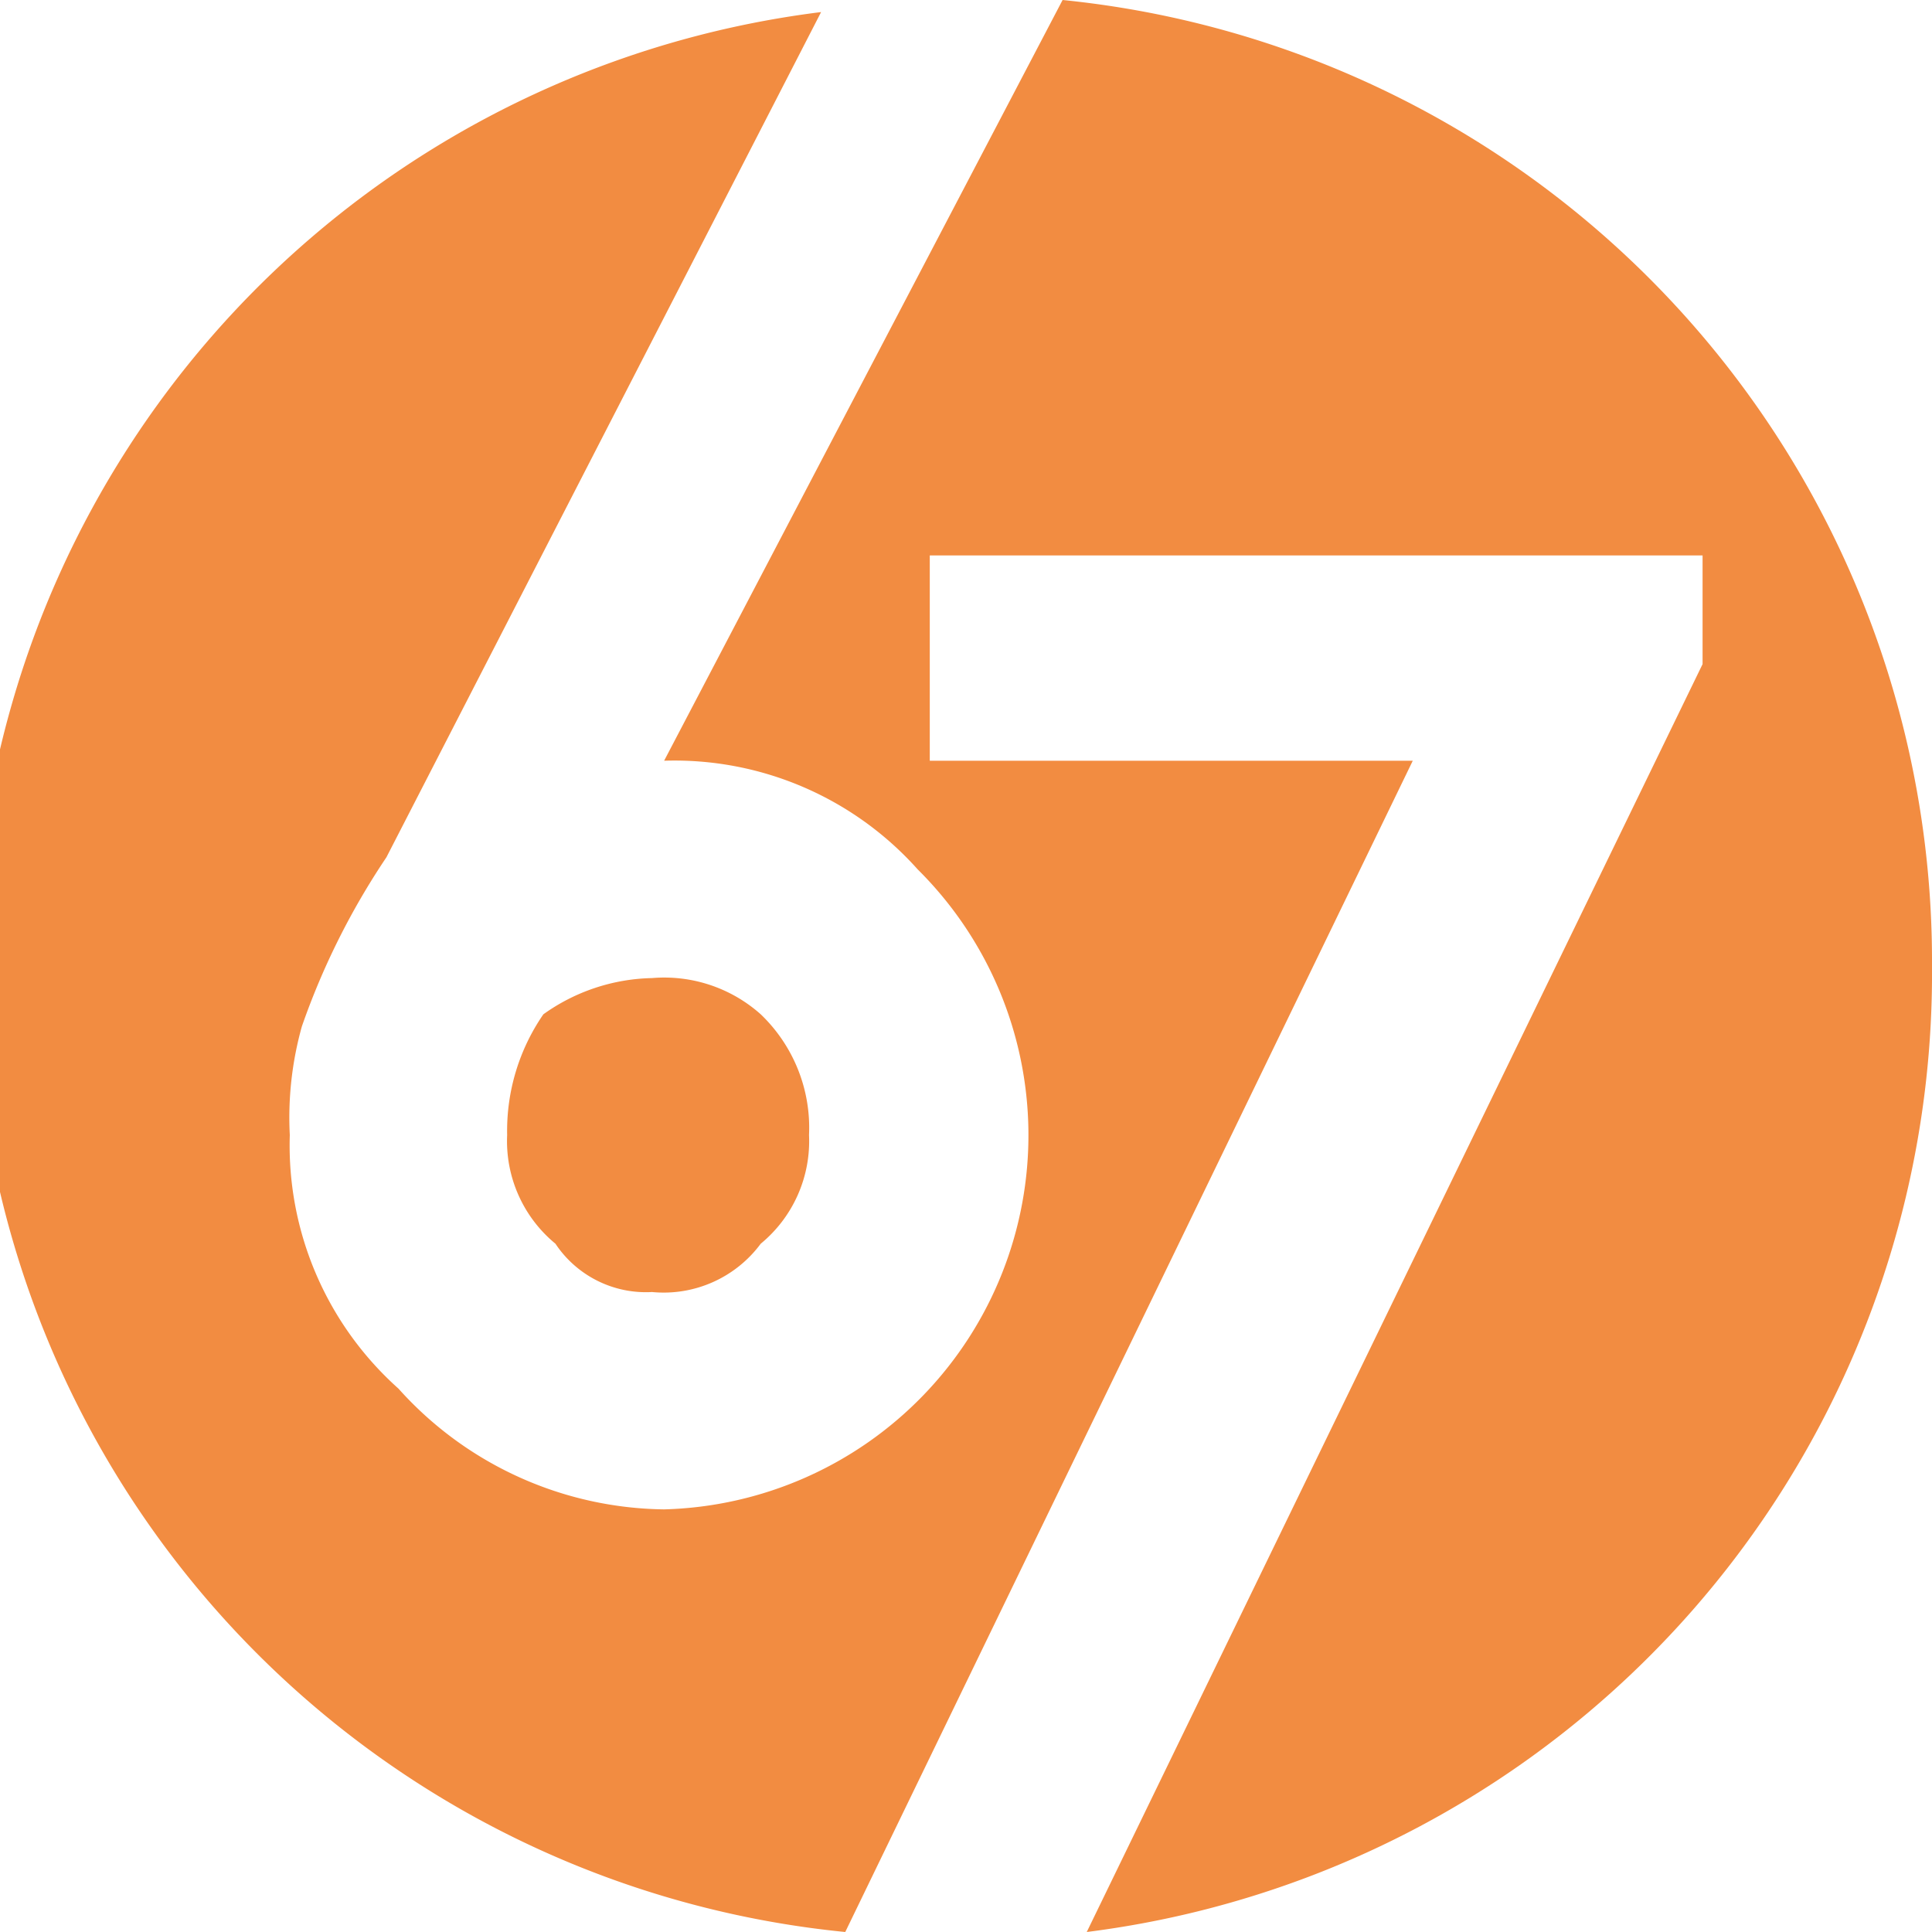
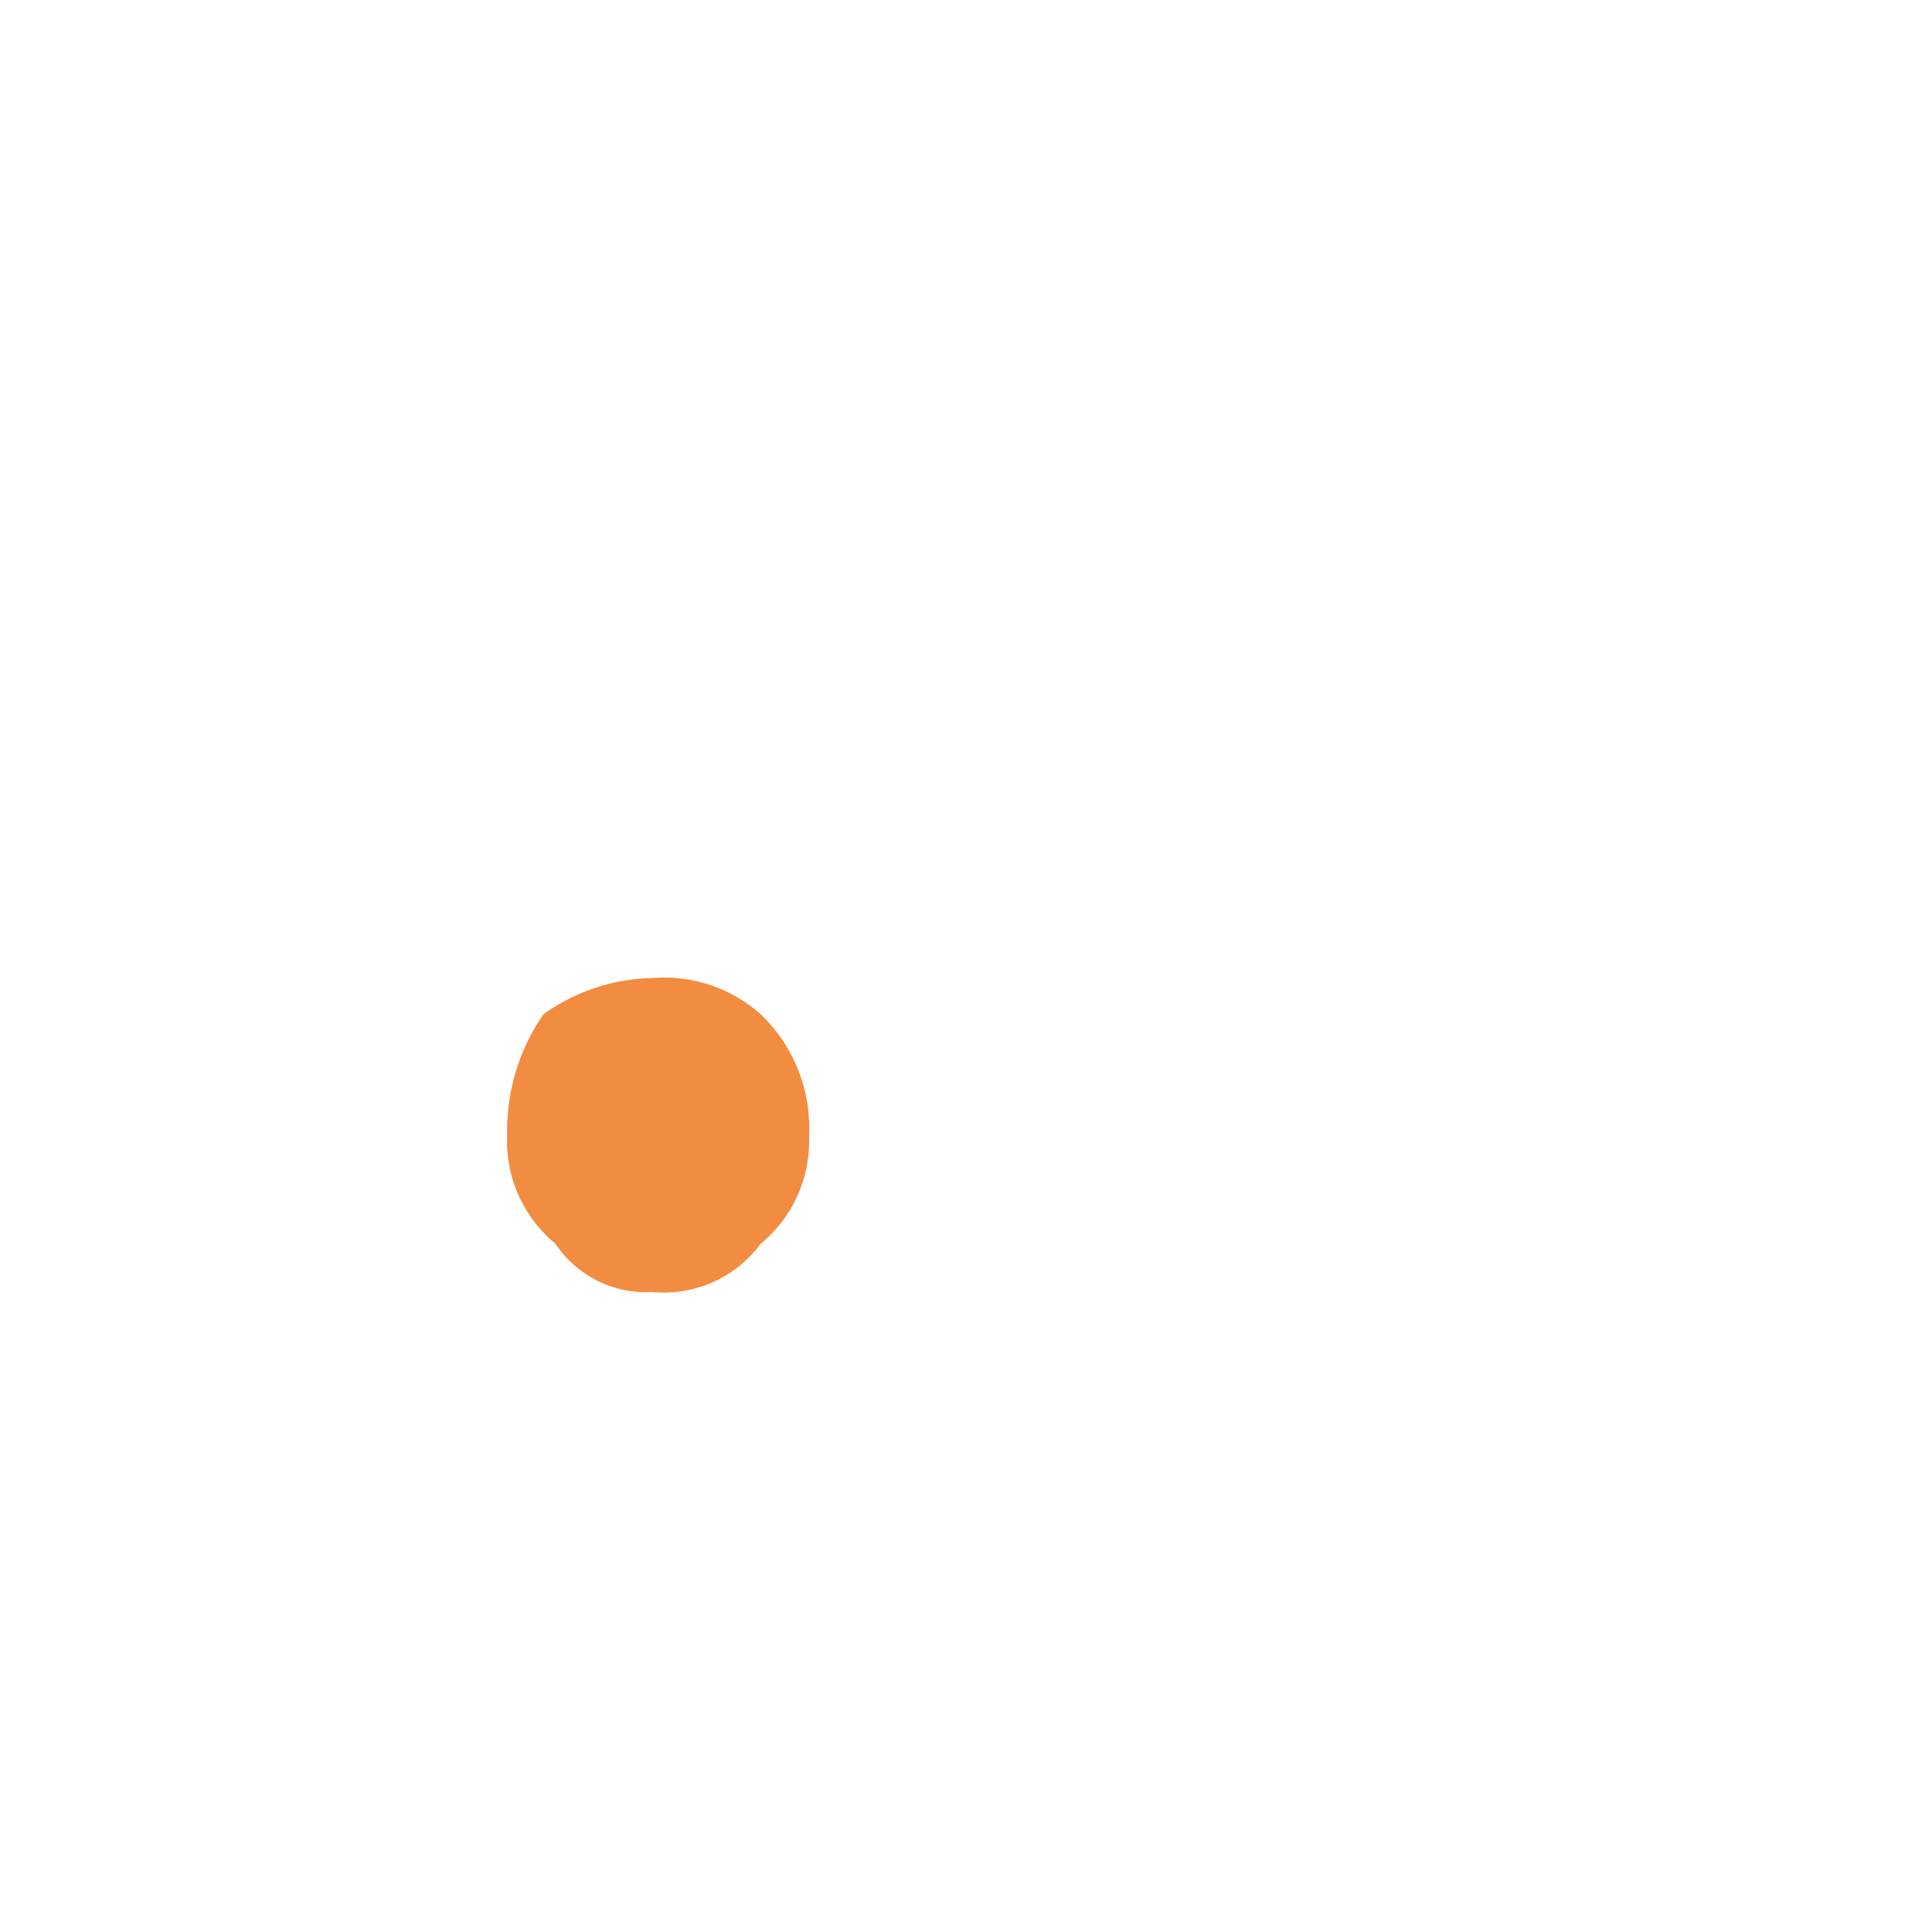
<svg xmlns="http://www.w3.org/2000/svg" id="Слой_1" data-name="Слой 1" viewBox="0 0 16 16">
  <defs>
    <style>.cls-1{fill:#f28c41;}</style>
  </defs>
  <title>фавикон</title>
  <path class="cls-1" d="M470.6,18.7a1,1,0,0,0,.9-.4,1.1,1.1,0,0,0,.4-.9,1.3,1.3,0,0,0-.4-1,1.2,1.2,0,0,0-.9-.3,1.6,1.6,0,0,0-.9.3,1.7,1.7,0,0,0-.3,1,1.1,1.1,0,0,0,.4.9.9.9,0,0,0,.8.4" transform="translate(-465.2 -8)" />
-   <path class="cls-1" d="M481.2,16A8,8,0,0,0,474,8l-3.3,6.3a2.7,2.7,0,0,1,2.1.9,3.1,3.1,0,0,1-2.1,5.3,3,3,0,0,1-2.2-1,2.7,2.7,0,0,1-.9-2.1,2.8,2.8,0,0,1,.1-.9,6.1,6.1,0,0,1,.7-1.4l3.6-7a8,8,0,0,0,.2,15.9l4.7-9.7h-4V12.6h6.4v.9L474.2,24a8,8,0,0,0,7-8" transform="translate(-465.2 -8)" />
</svg>